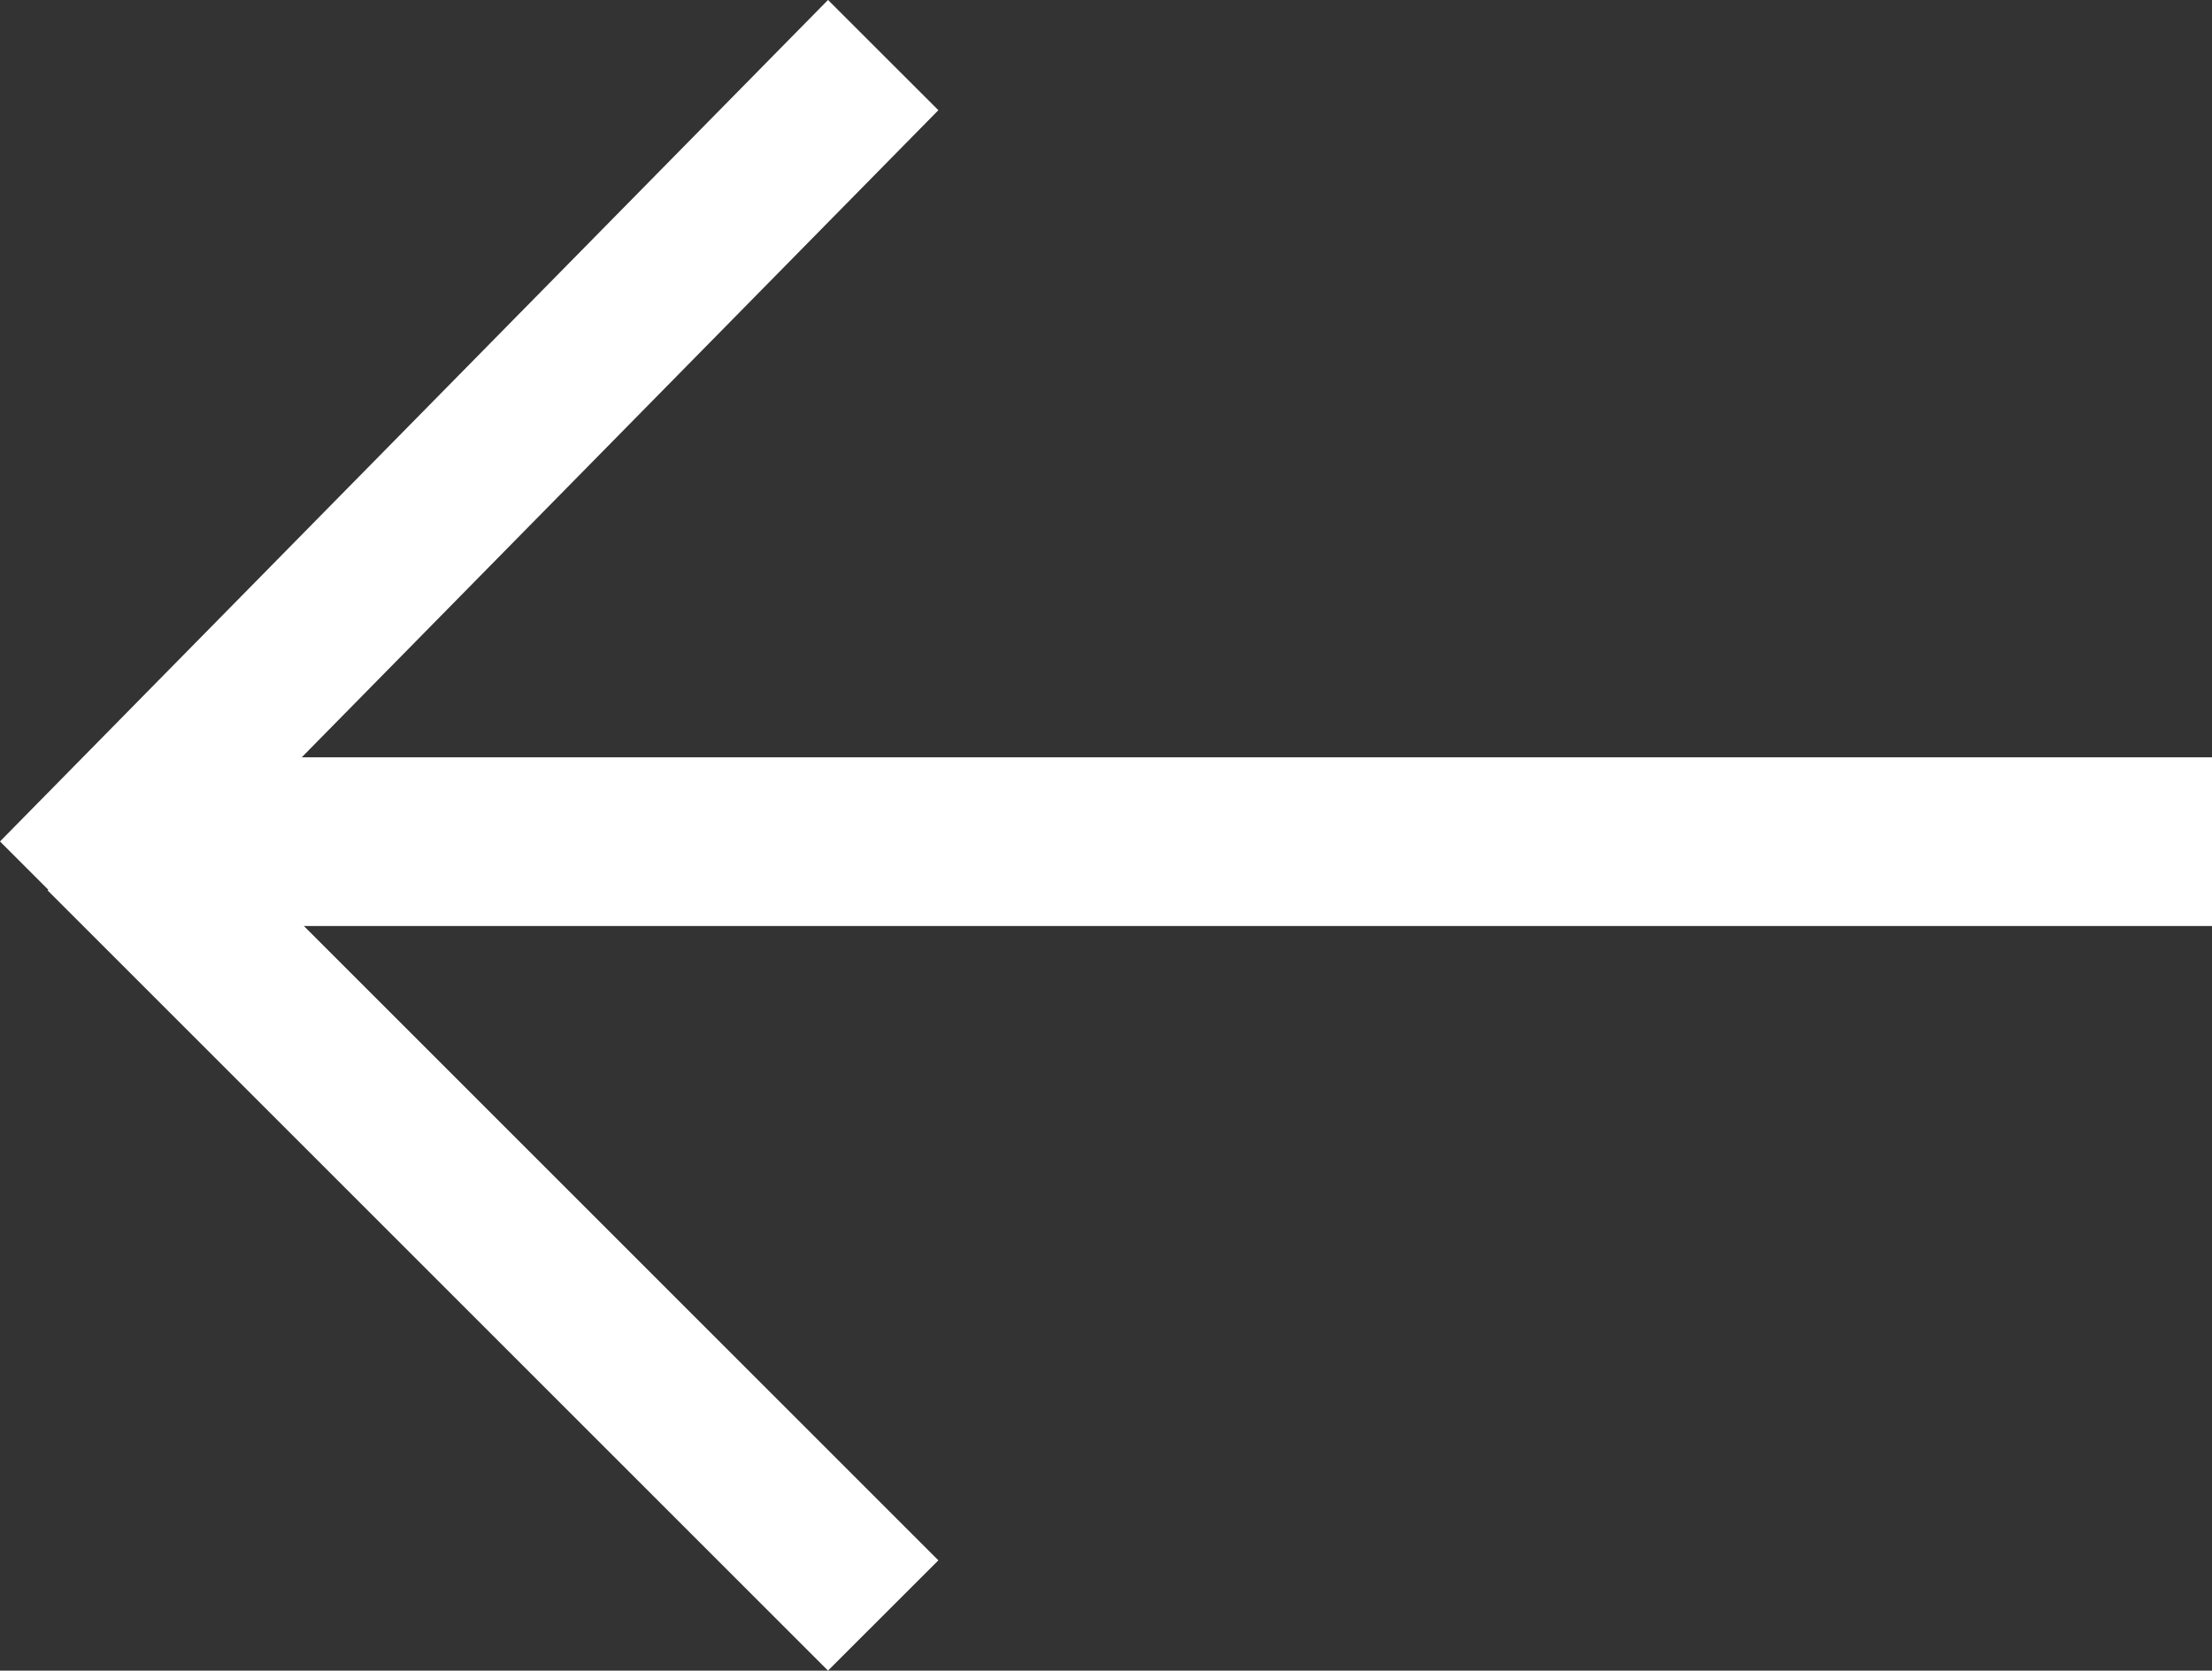
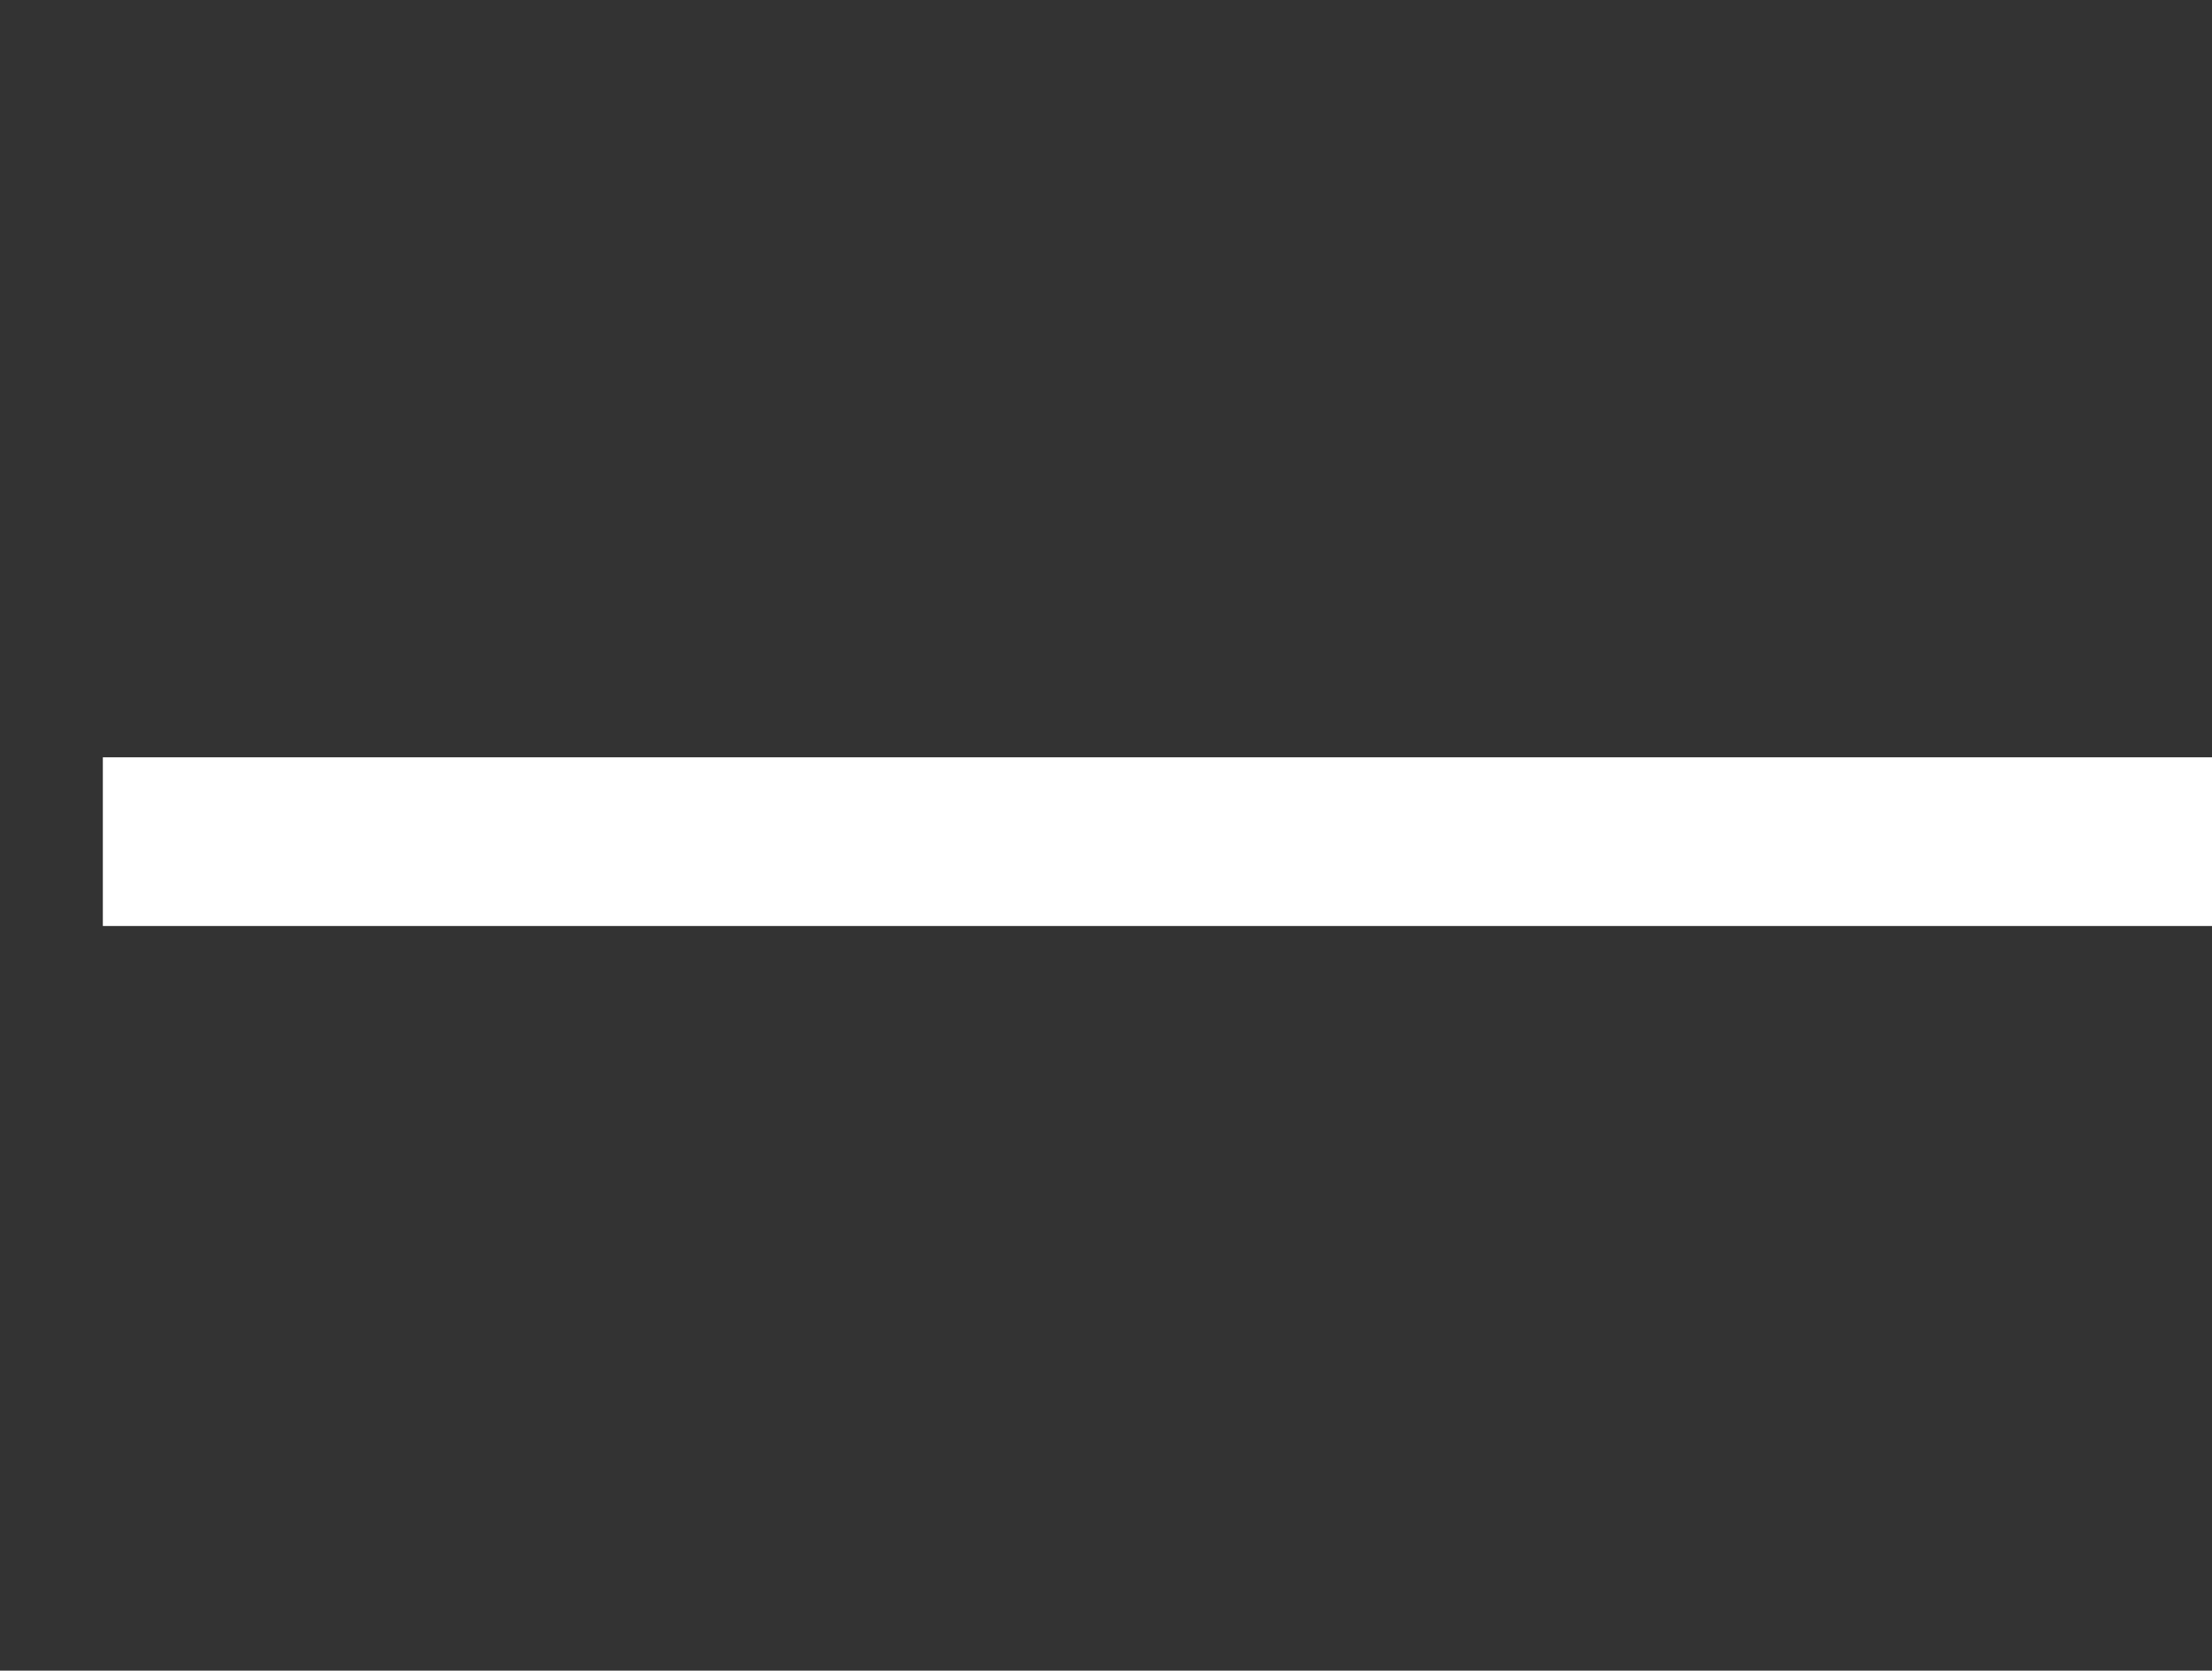
<svg xmlns="http://www.w3.org/2000/svg" width="52.438" height="39.614" viewBox="0 0 52.438 39.614">
  <rect x="0" y="0" width="52.438" height="39.614" fill="#333333" stroke="none" />
  <g id="arrow_left" transform="translate(-0.001 -0.002)">
    <path id="線_2" data-name="線 2" d="M0,3.5H50v-4H0Z" transform="translate(2.439 18.459)" fill="#fff" />
-     <path id="合体_3" data-name="合体 3" d="M0,37,17.05,19.665,0,2.615,2.616,0l18.5,18.5-.016.016,1.145,1.145L2.616,39.614Z" transform="translate(22.246 39.615) rotate(180)" fill="#fff" />
  </g>
</svg>